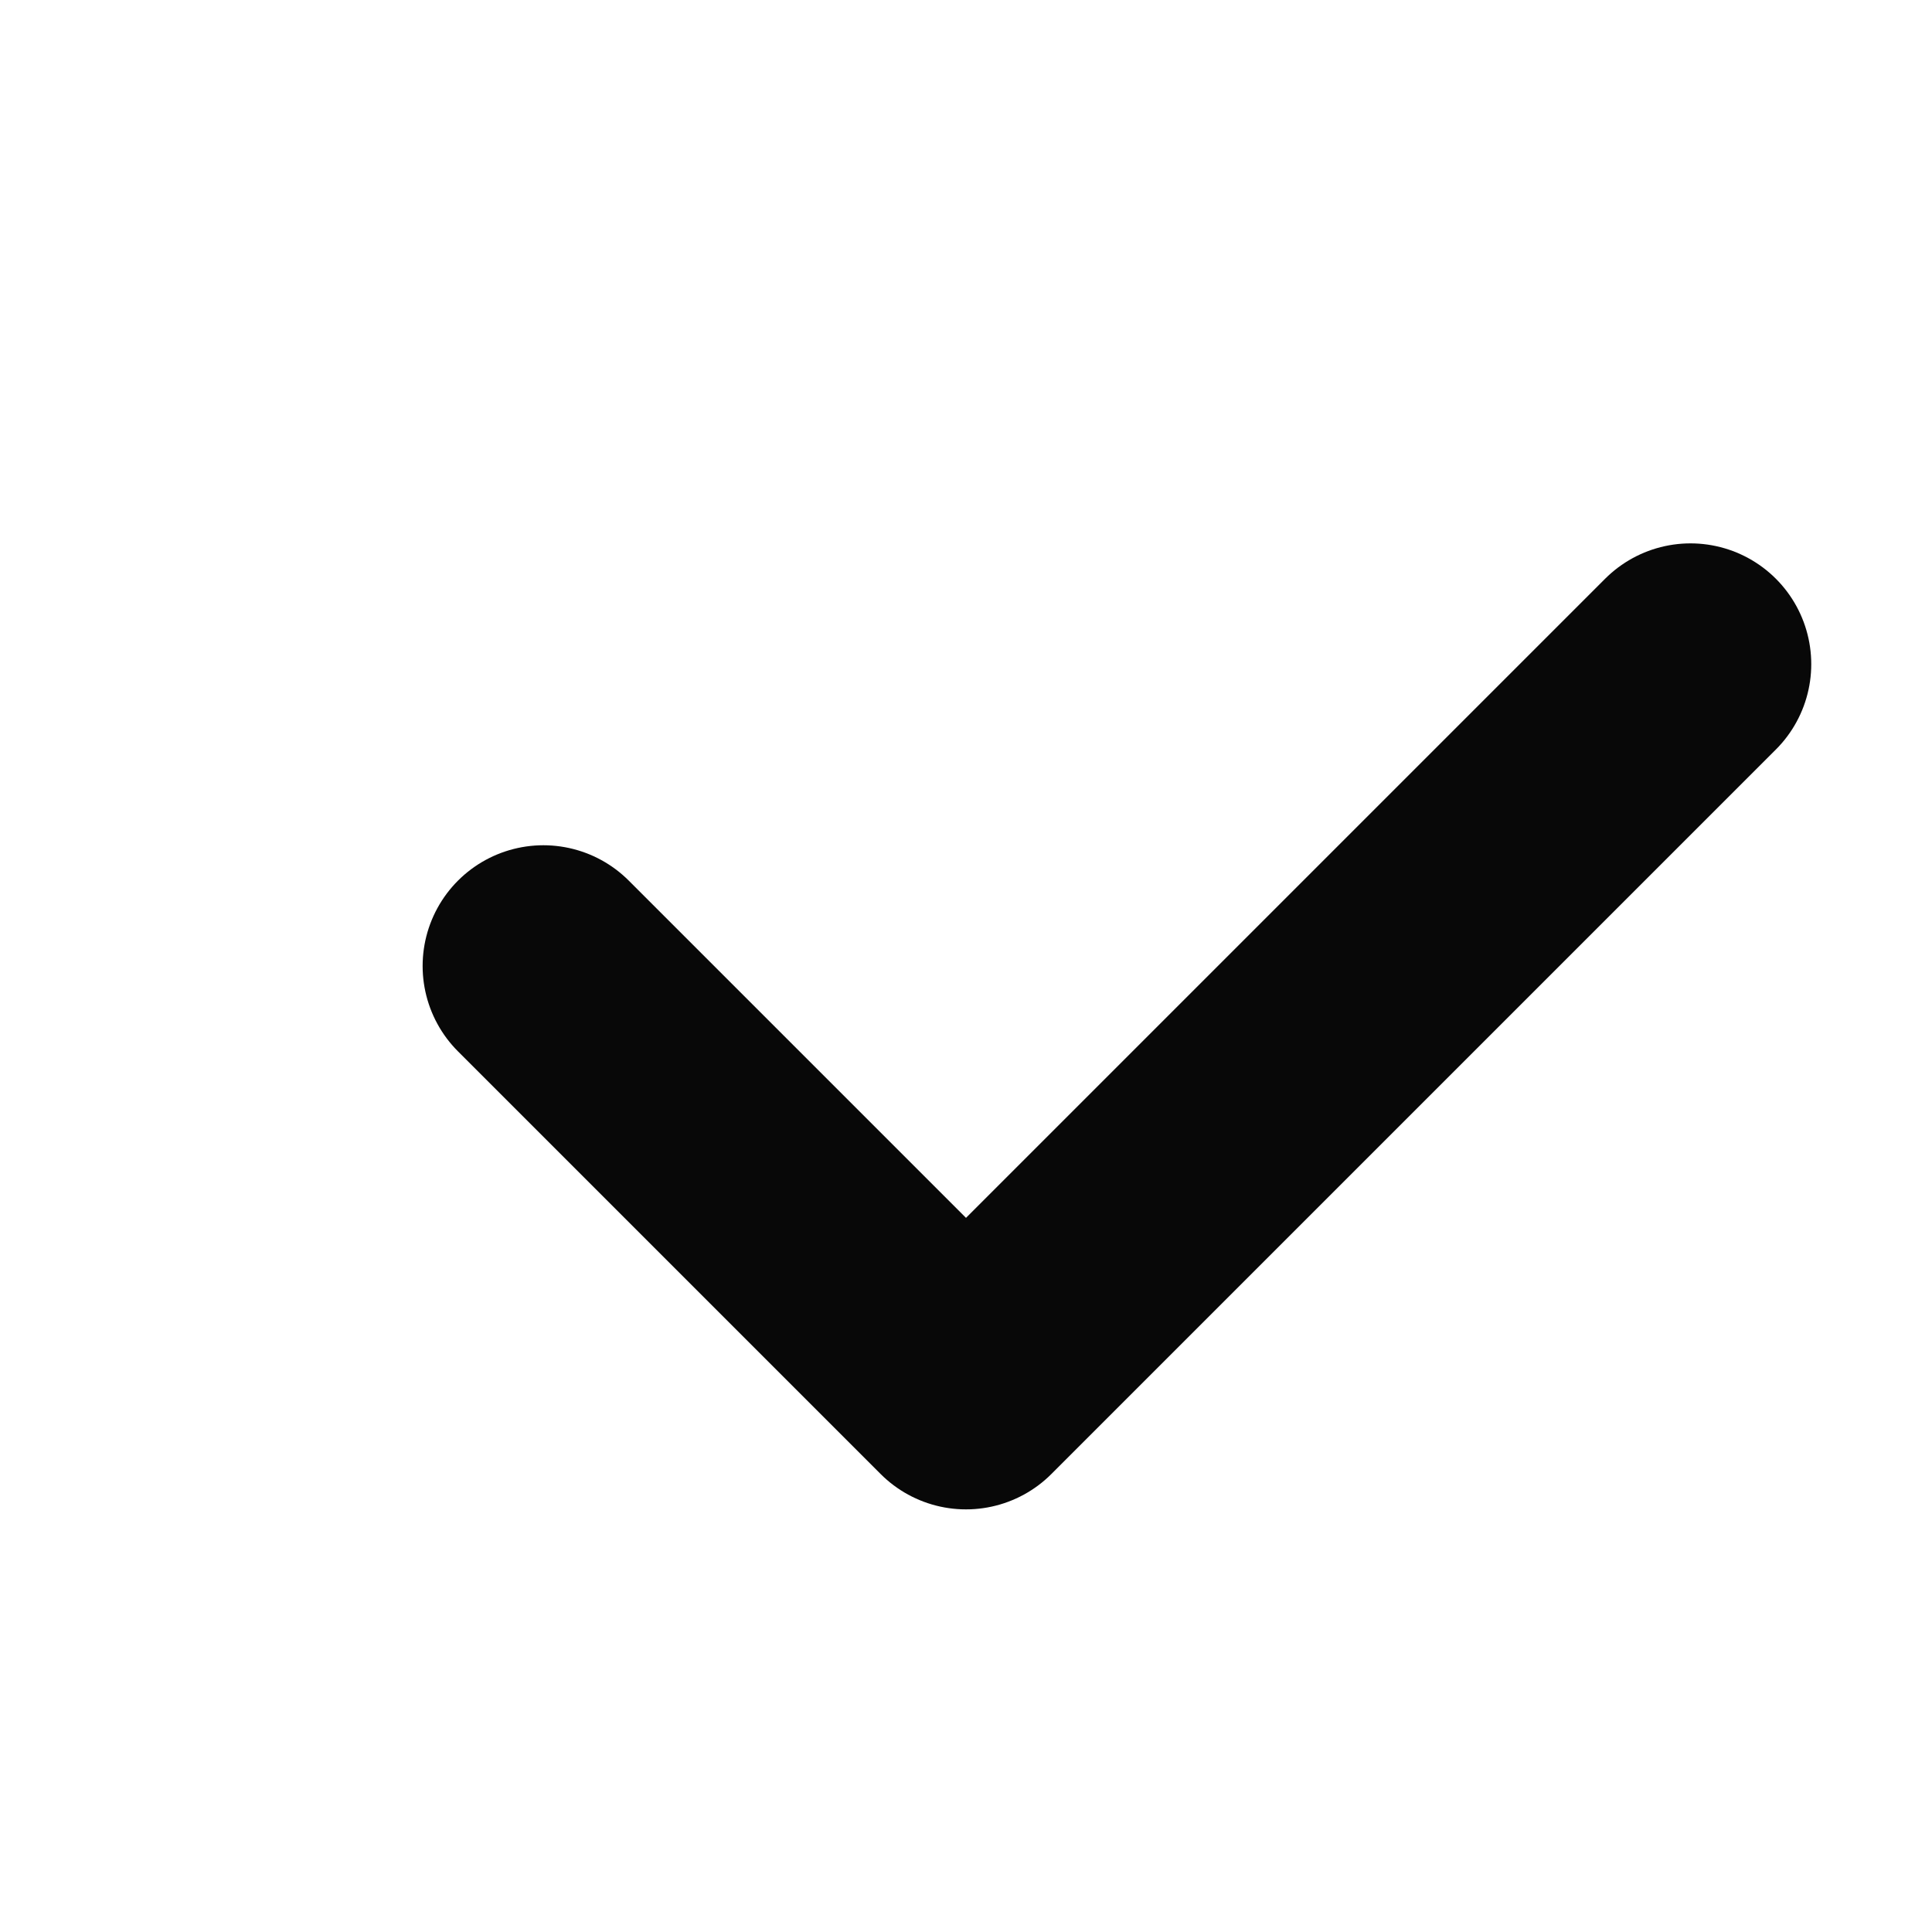
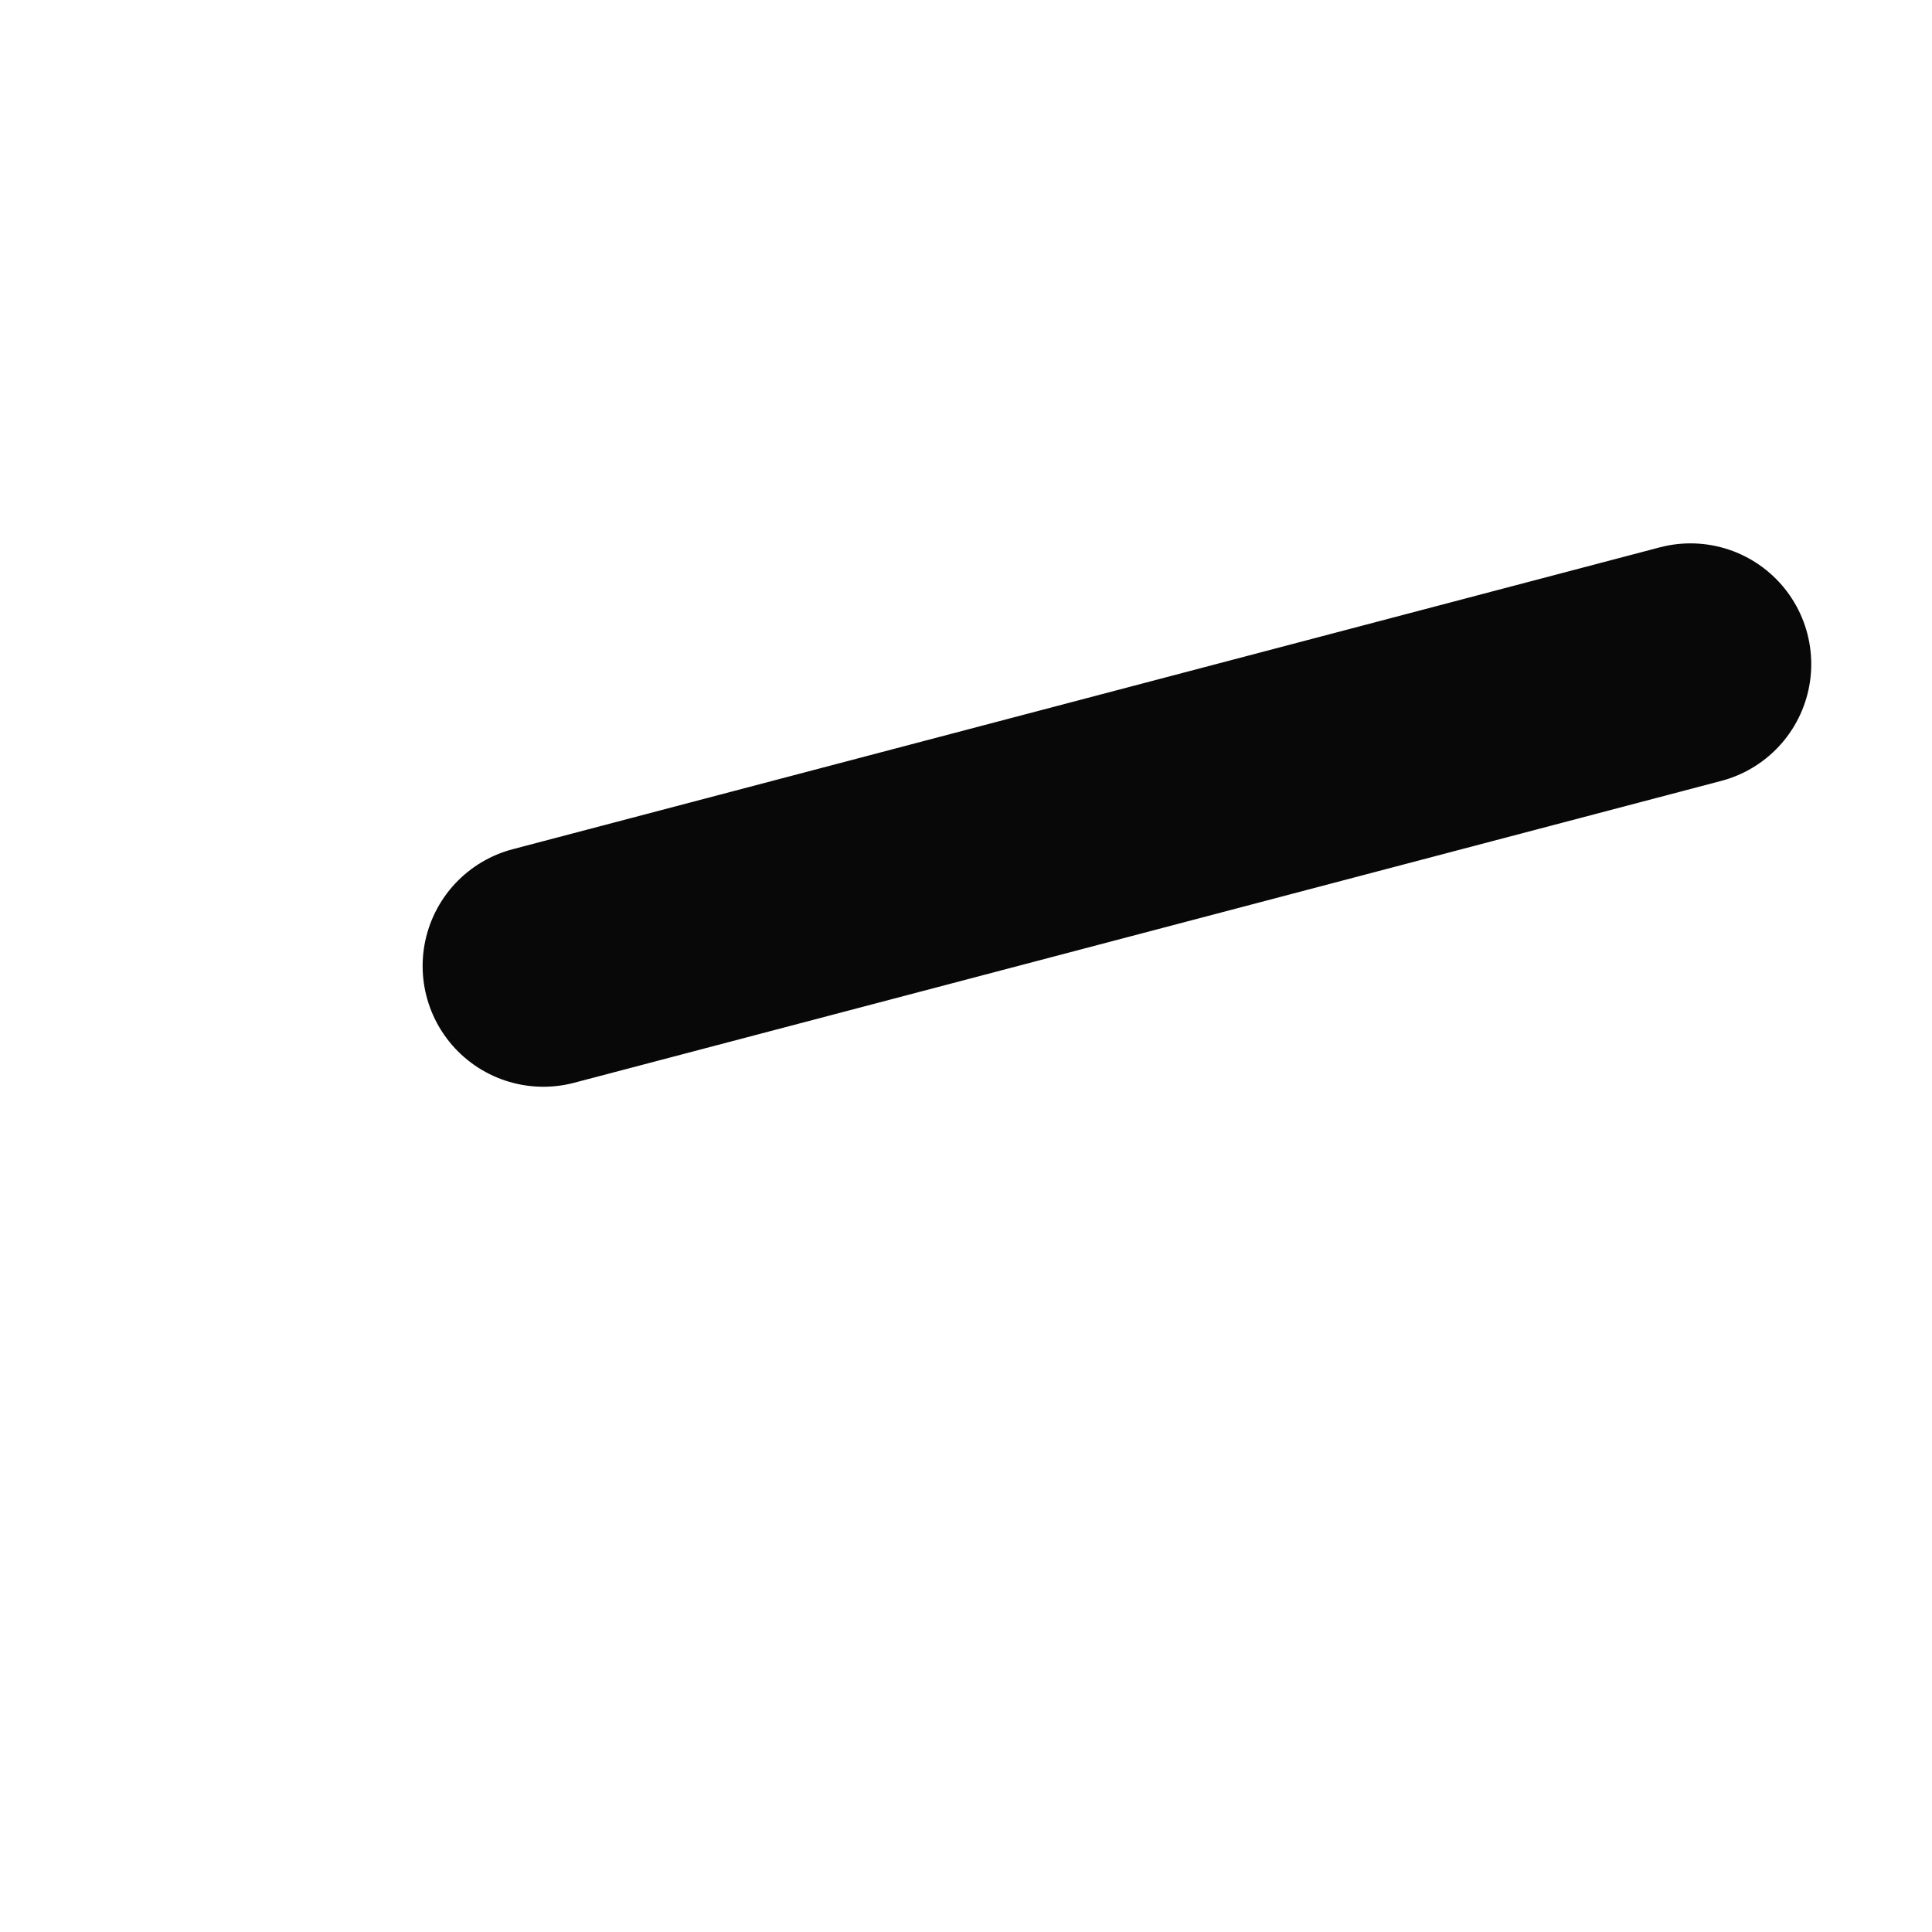
<svg xmlns="http://www.w3.org/2000/svg" width="16" height="16" viewBox="0 0 16 16" fill="none">
-   <path d="M14 5.5L8 11.5L4.5 8" stroke="#080808" stroke-width="2" stroke-linecap="round" stroke-linejoin="round" />
+   <path d="M14 5.5L4.5 8" stroke="#080808" stroke-width="2" stroke-linecap="round" stroke-linejoin="round" />
</svg>